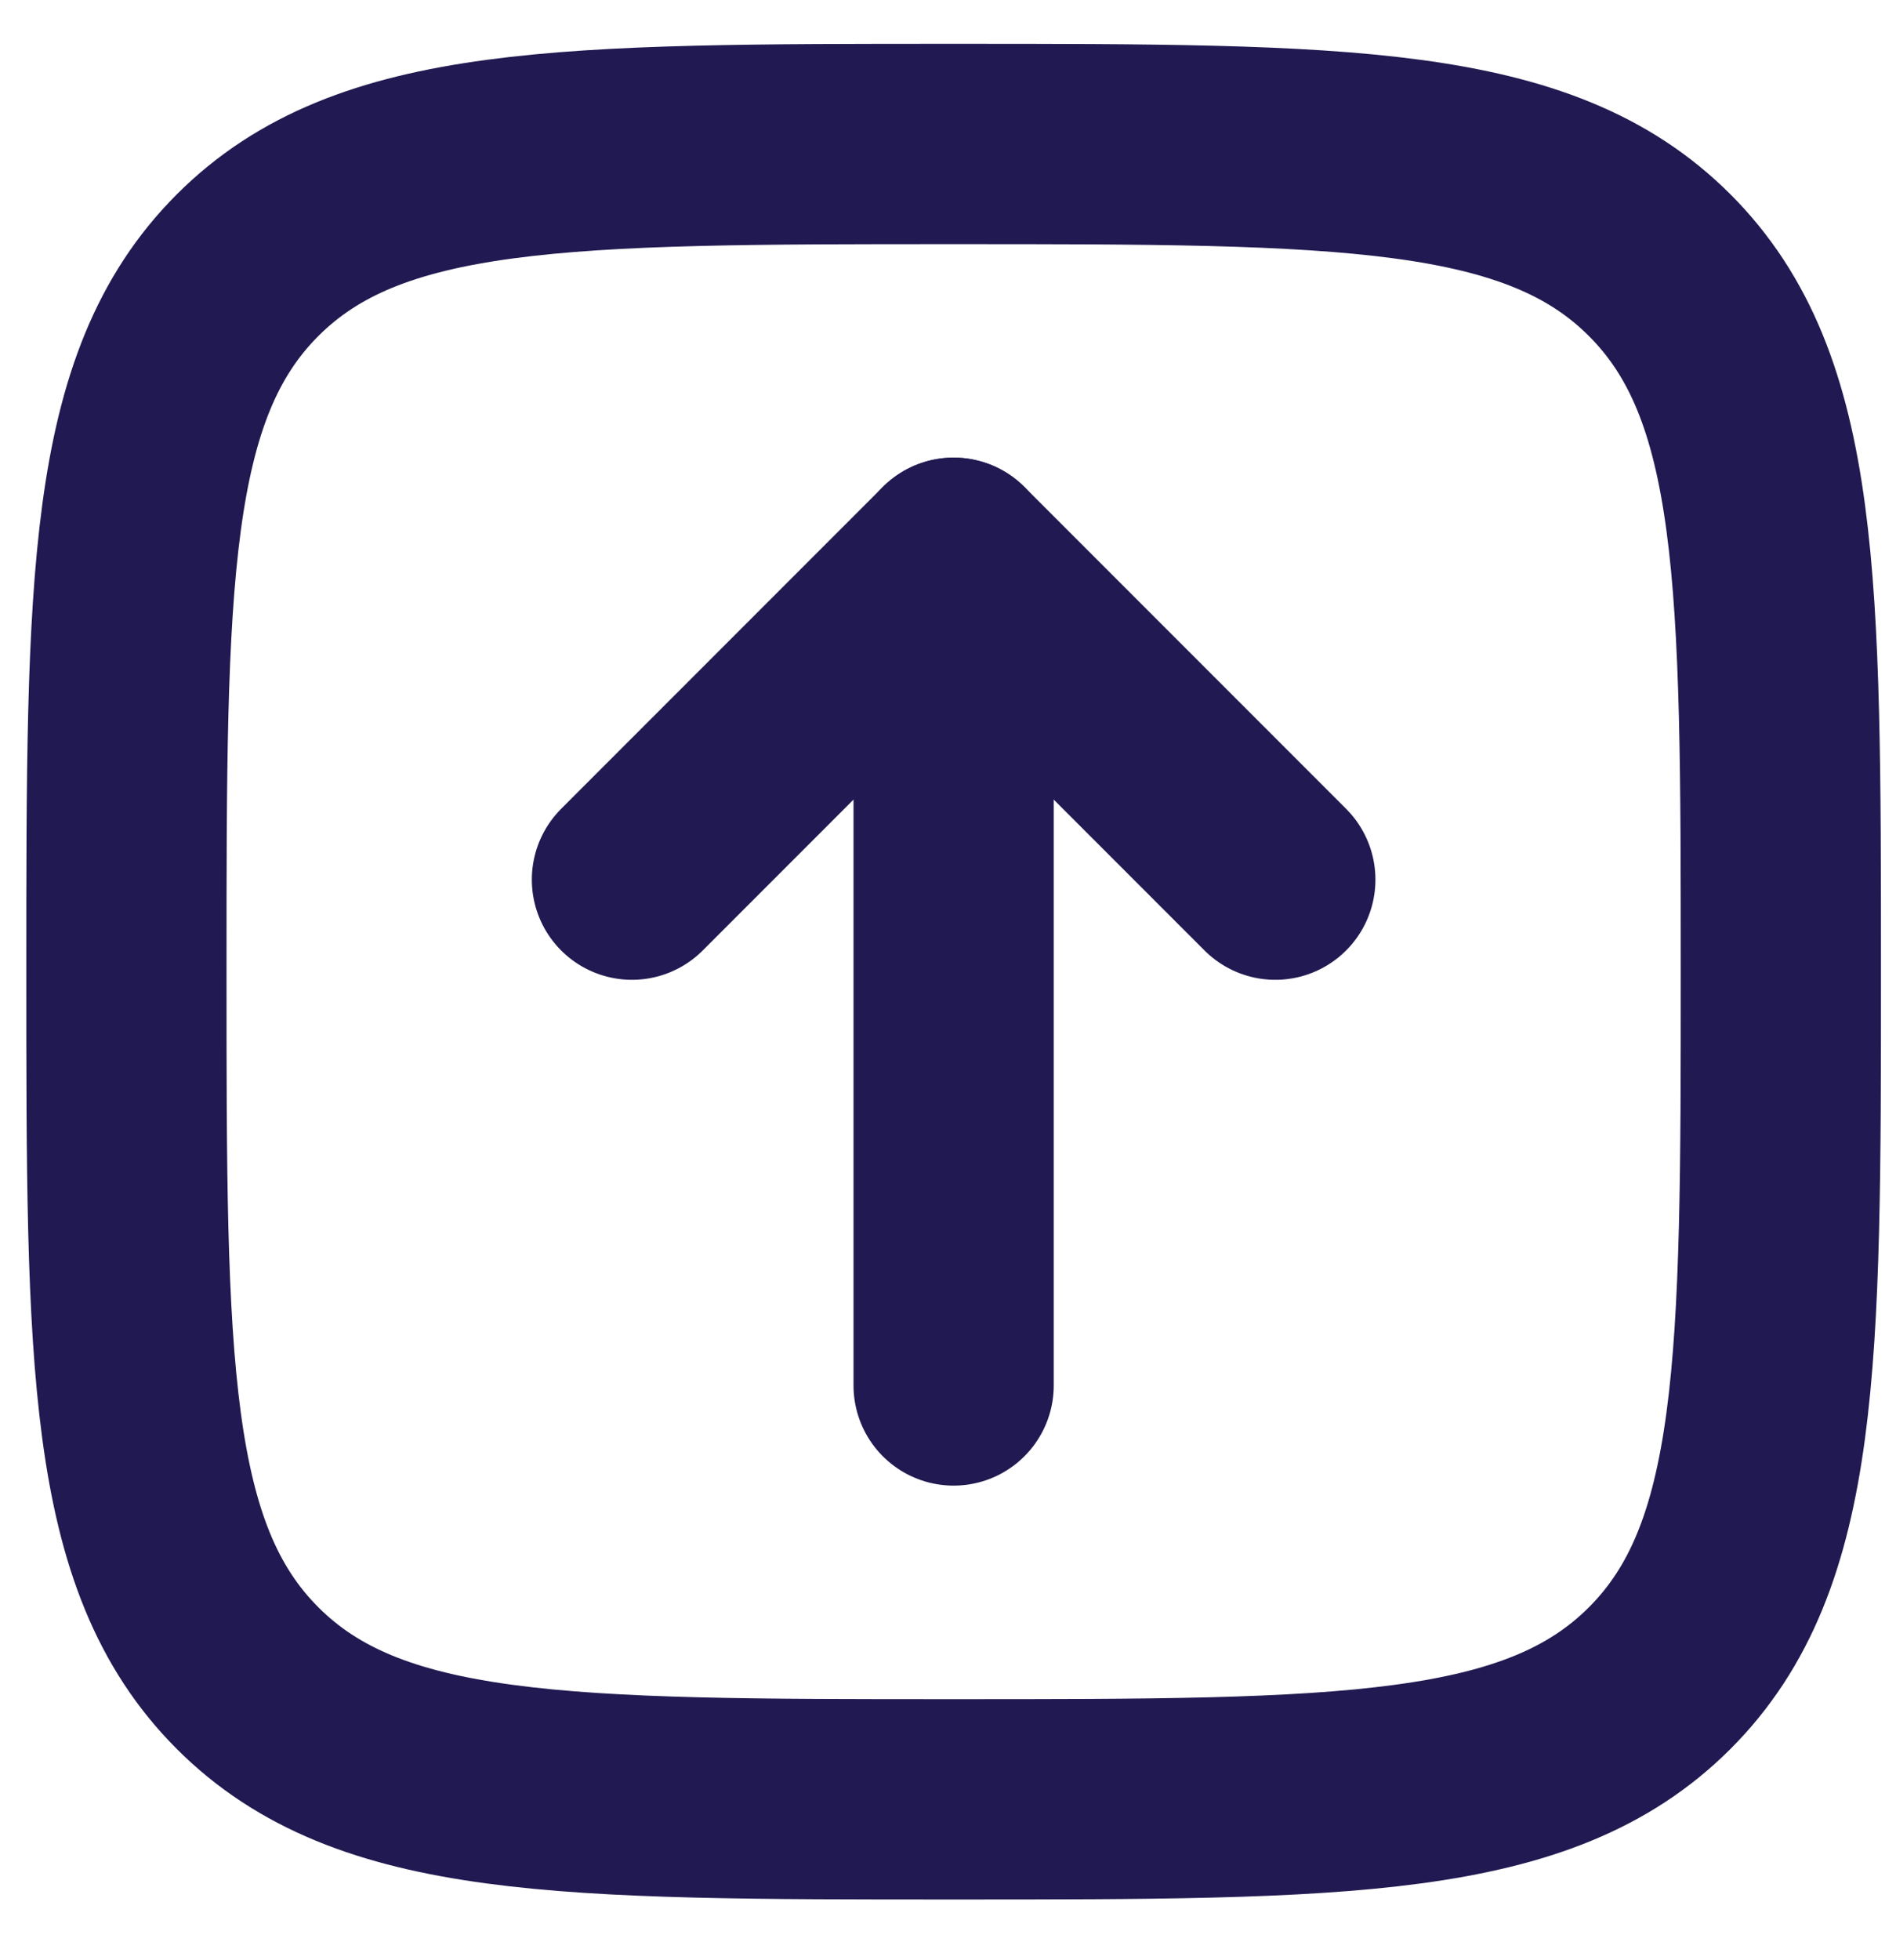
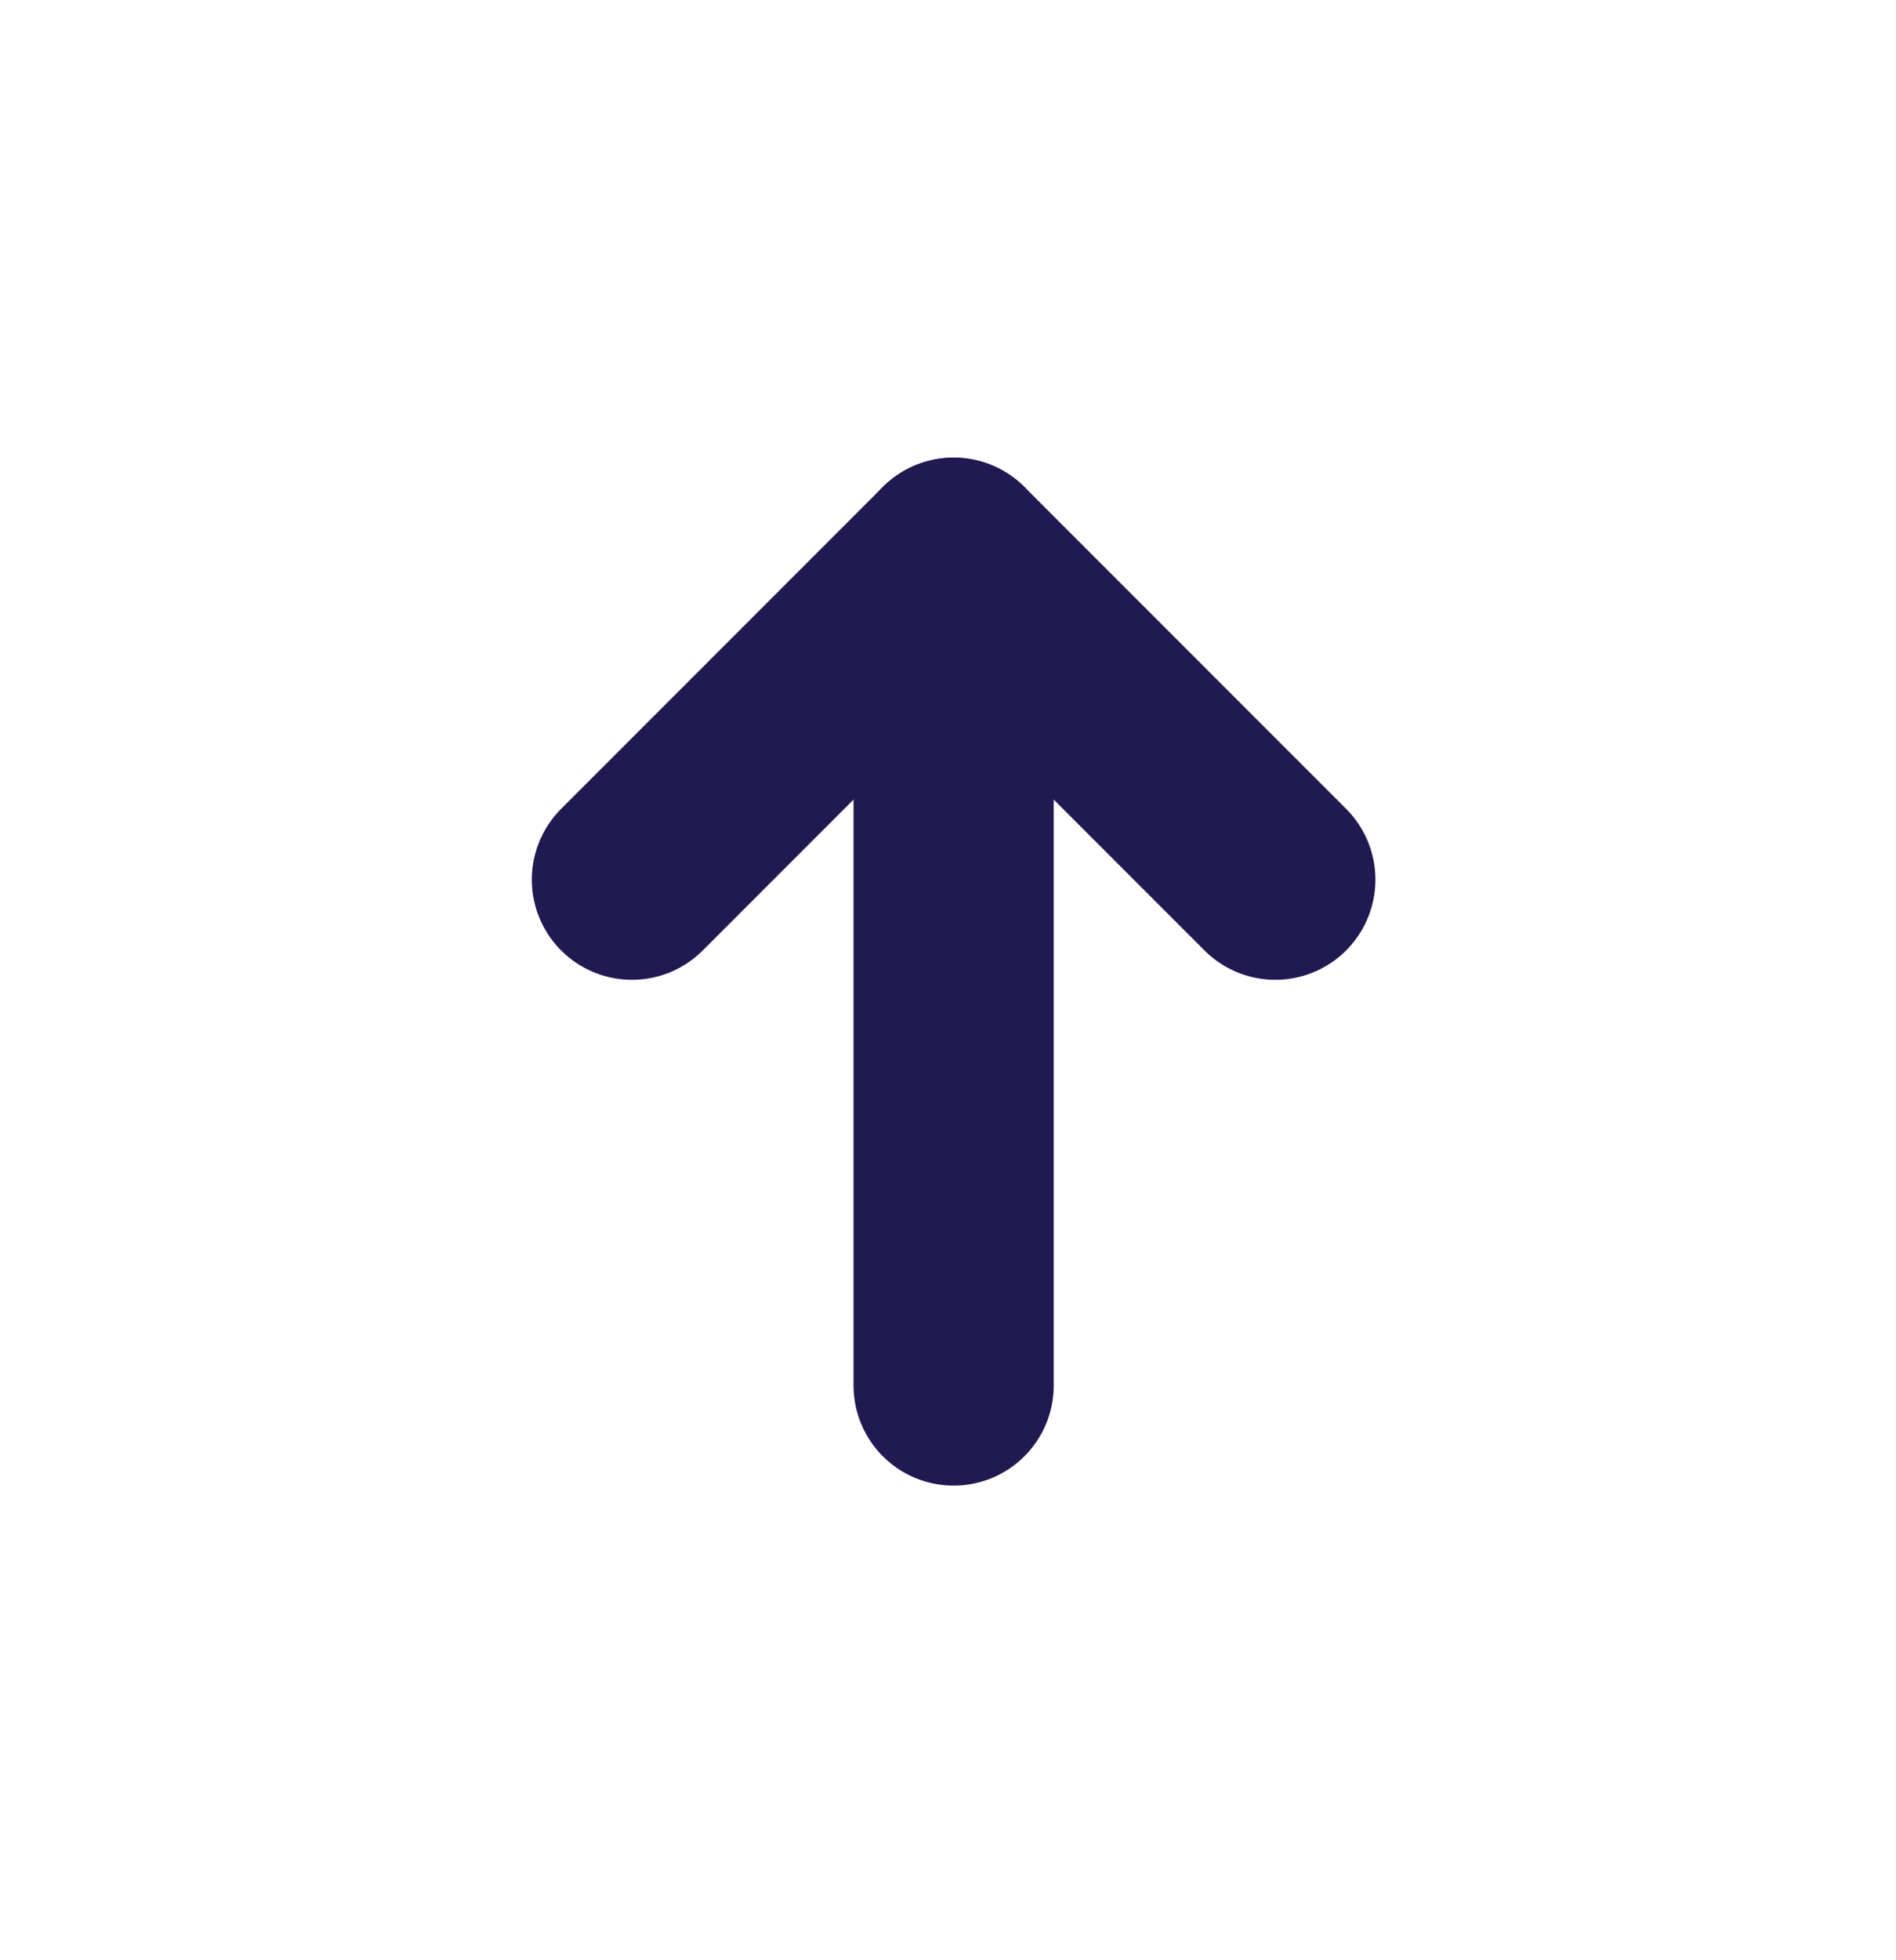
<svg xmlns="http://www.w3.org/2000/svg" width="30" height="31" viewBox="0 0 30 31" fill="none">
  <path d="M15.089 21.91L15.089 8.821" stroke="#211951" stroke-width="3.168" stroke-linecap="round" stroke-linejoin="round" />
  <path d="M9.999 13.911L15.089 8.821L20.179 13.911" stroke="#211951" stroke-width="3.168" stroke-linecap="round" stroke-linejoin="round" />
-   <path d="M28.178 15.366C28.178 21.536 28.178 24.621 26.261 26.538C24.345 28.455 21.259 28.455 15.089 28.455C8.919 28.455 5.834 28.455 3.917 26.538C2 24.621 2 21.536 2 15.366C2 9.196 2 6.111 3.917 4.194C5.834 2.277 8.919 2.277 15.089 2.277C21.259 2.277 24.345 2.277 26.261 4.194C28.178 6.111 28.178 9.196 28.178 15.366Z" stroke="#211951" stroke-width="3.168" stroke-linecap="round" stroke-linejoin="round" />
</svg>